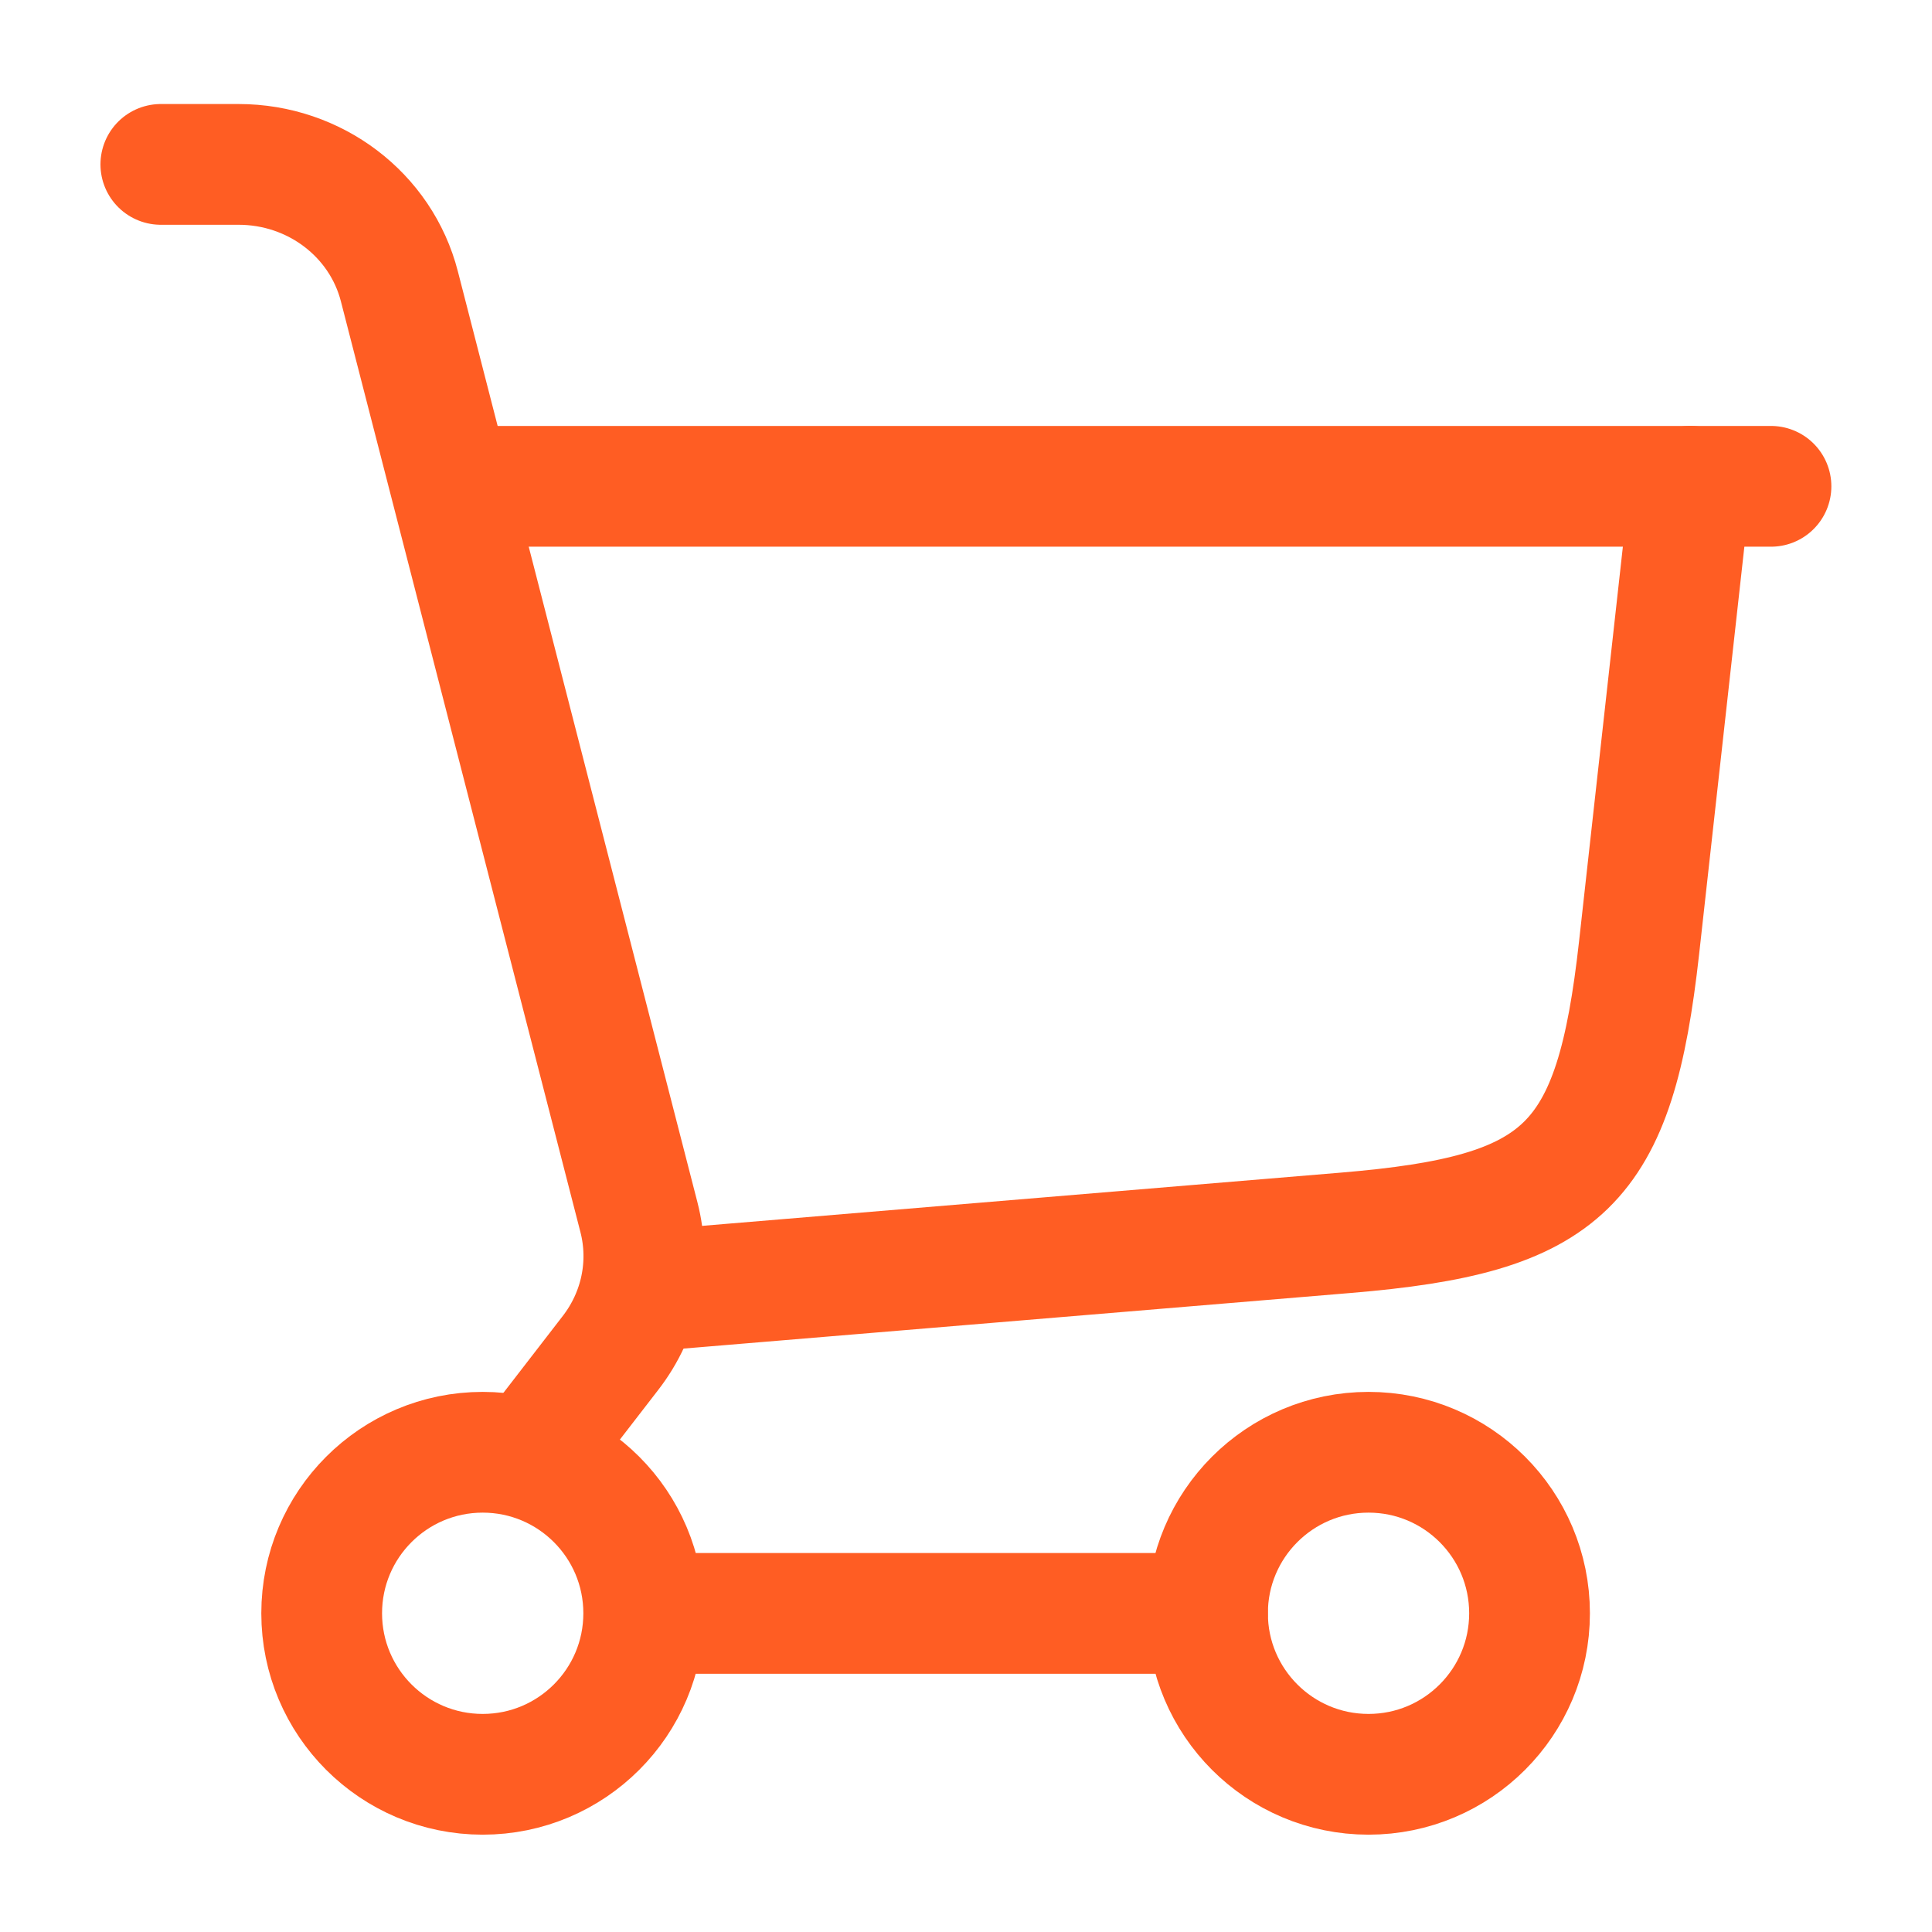
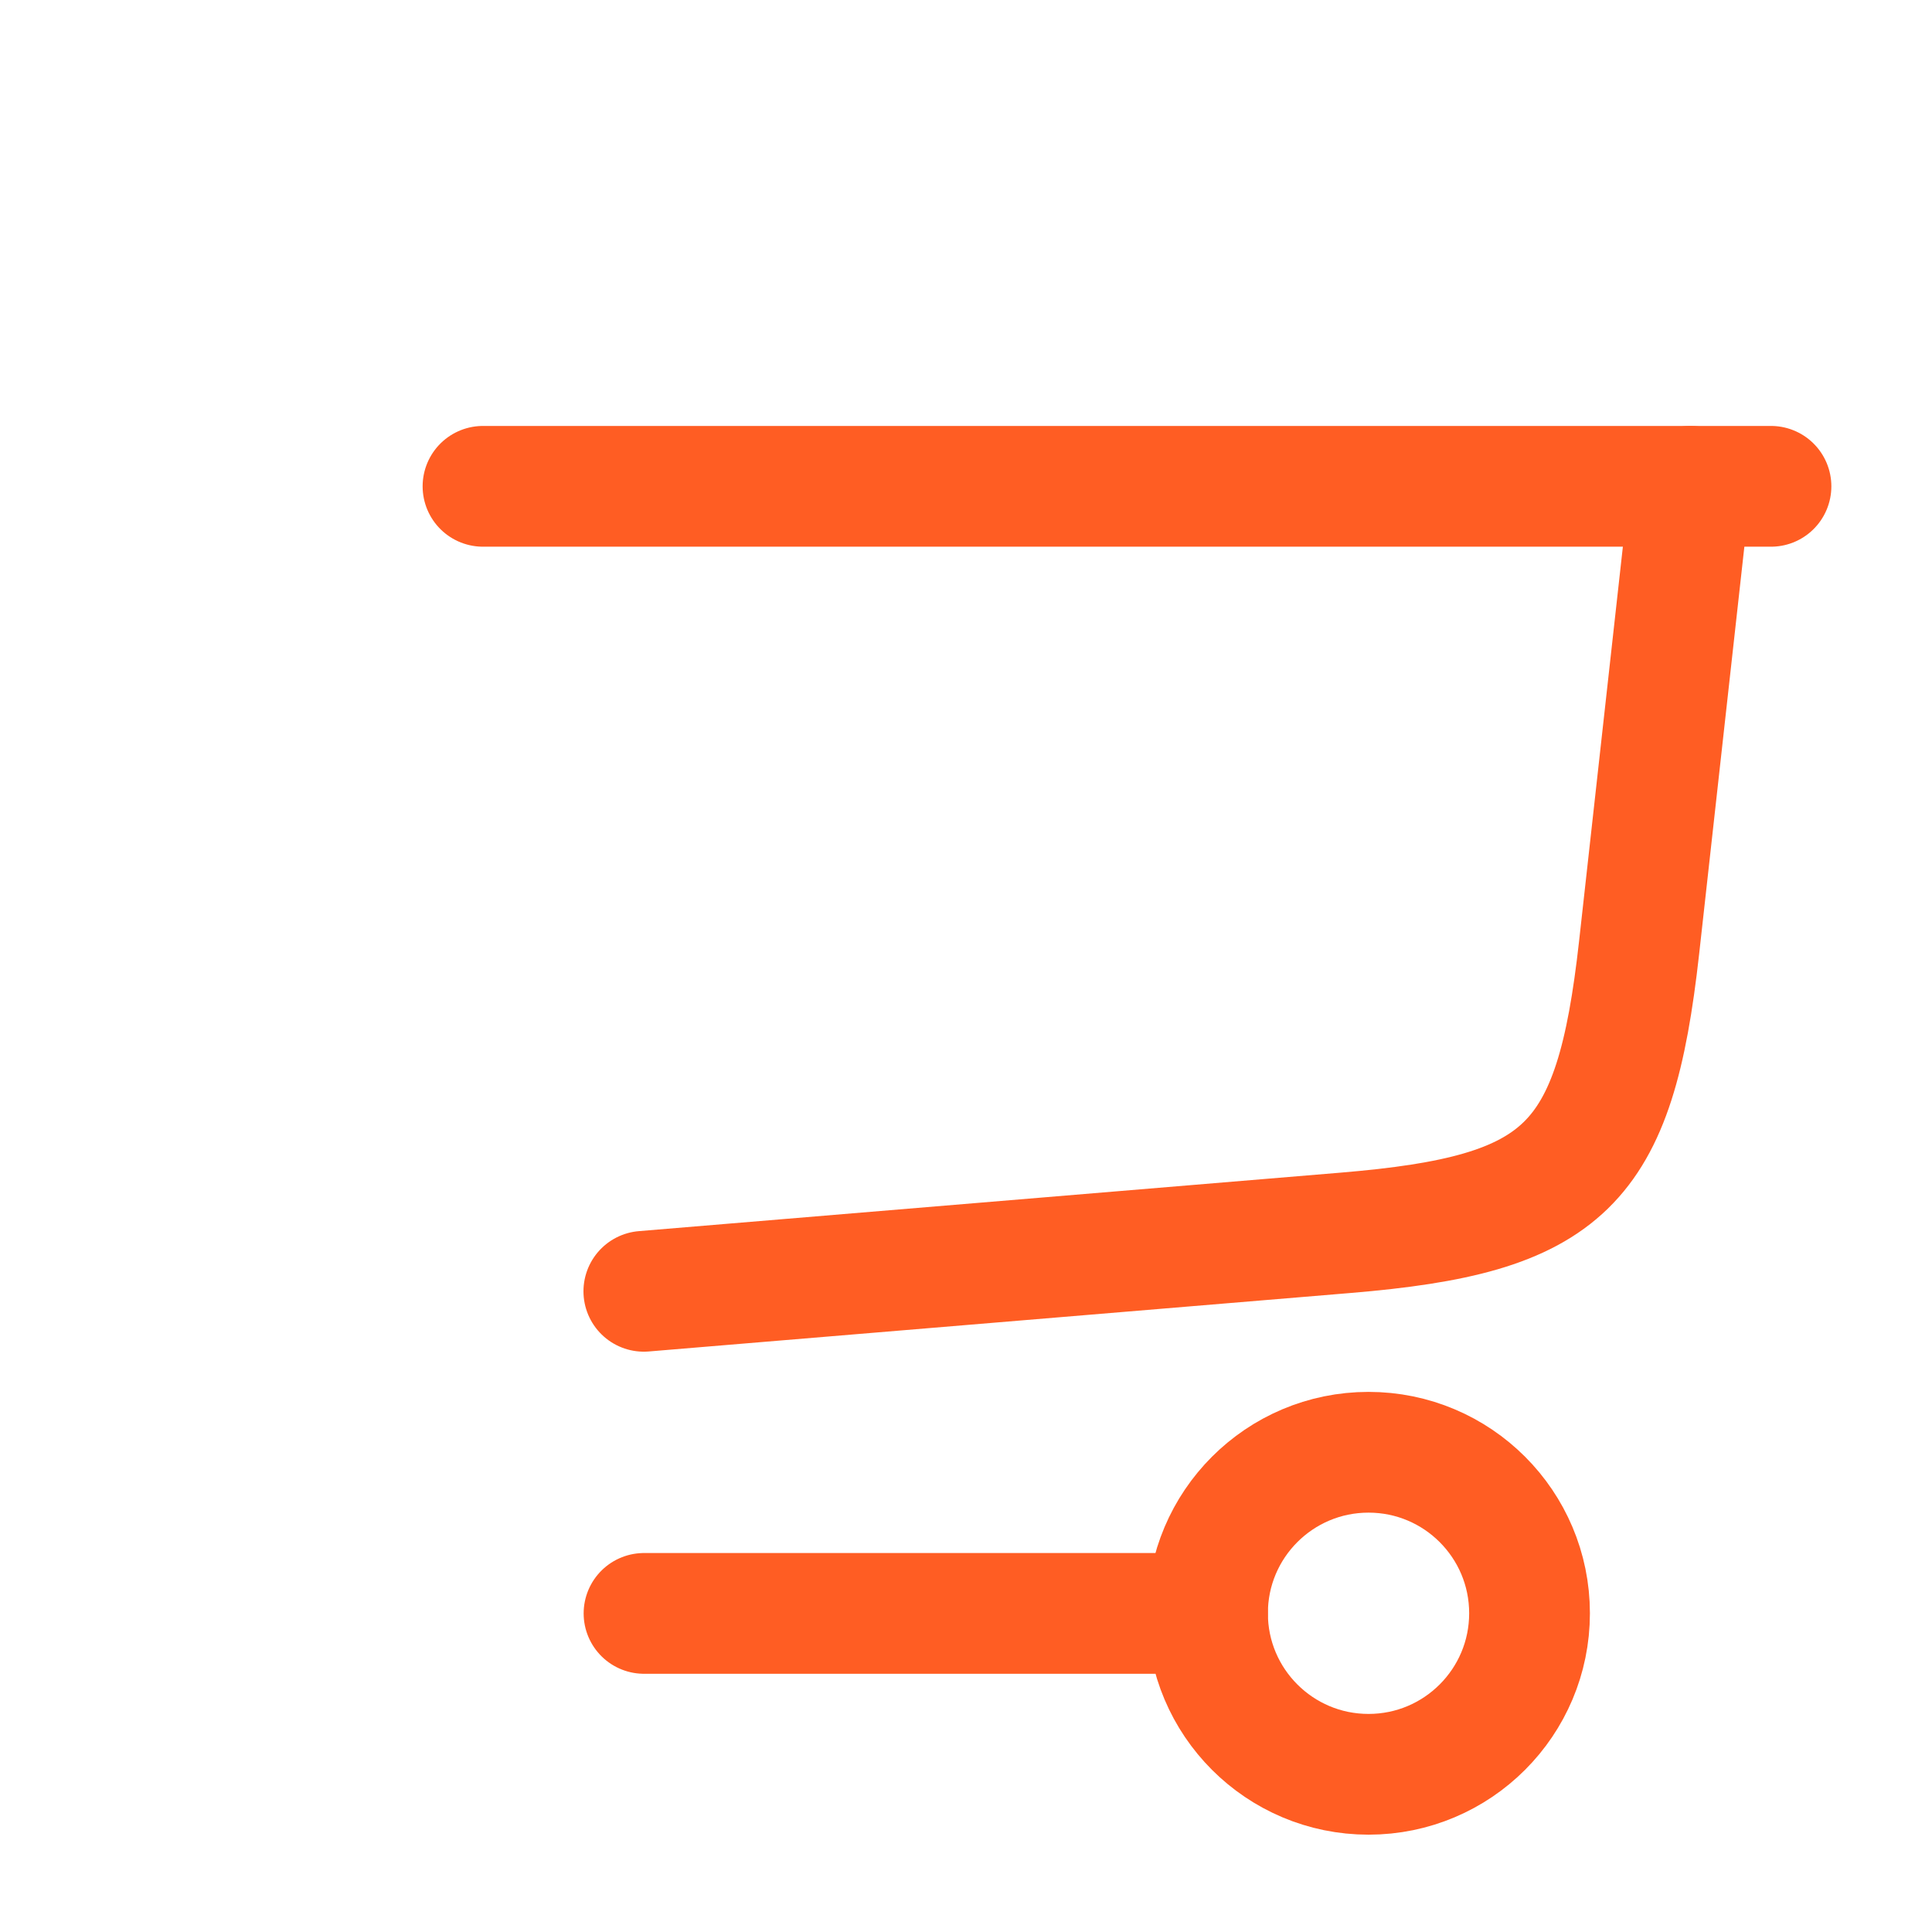
<svg xmlns="http://www.w3.org/2000/svg" width="32" height="32" viewBox="0 0 32 32" fill="none">
  <path d="M10.664 21.388L22.291 20.419C25.929 20.116 26.745 19.321 27.149 15.693L27.997 8.055" stroke="#FF5D23" stroke-width="2" stroke-linecap="round" />
  <path d="M8 8.055L29.333 8.055" stroke="#FF5D23" stroke-width="2" stroke-linecap="round" />
-   <circle cx="7.995" cy="26.721" r="2.667" stroke="#FF5D23" stroke-width="2" />
  <circle cx="22.667" cy="26.721" r="2.667" stroke="#FF5D23" stroke-width="2" />
  <path d="M10.667 26.723L20 26.723" stroke="#FF5D23" stroke-width="2" stroke-linecap="round" />
-   <path d="M2.664 2.723H3.952C5.212 2.723 6.31 3.555 6.615 4.743L10.582 20.158C10.783 20.937 10.611 21.762 10.115 22.405L8.84 24.056" stroke="#FF5D23" stroke-width="2" stroke-linecap="round" />
</svg>